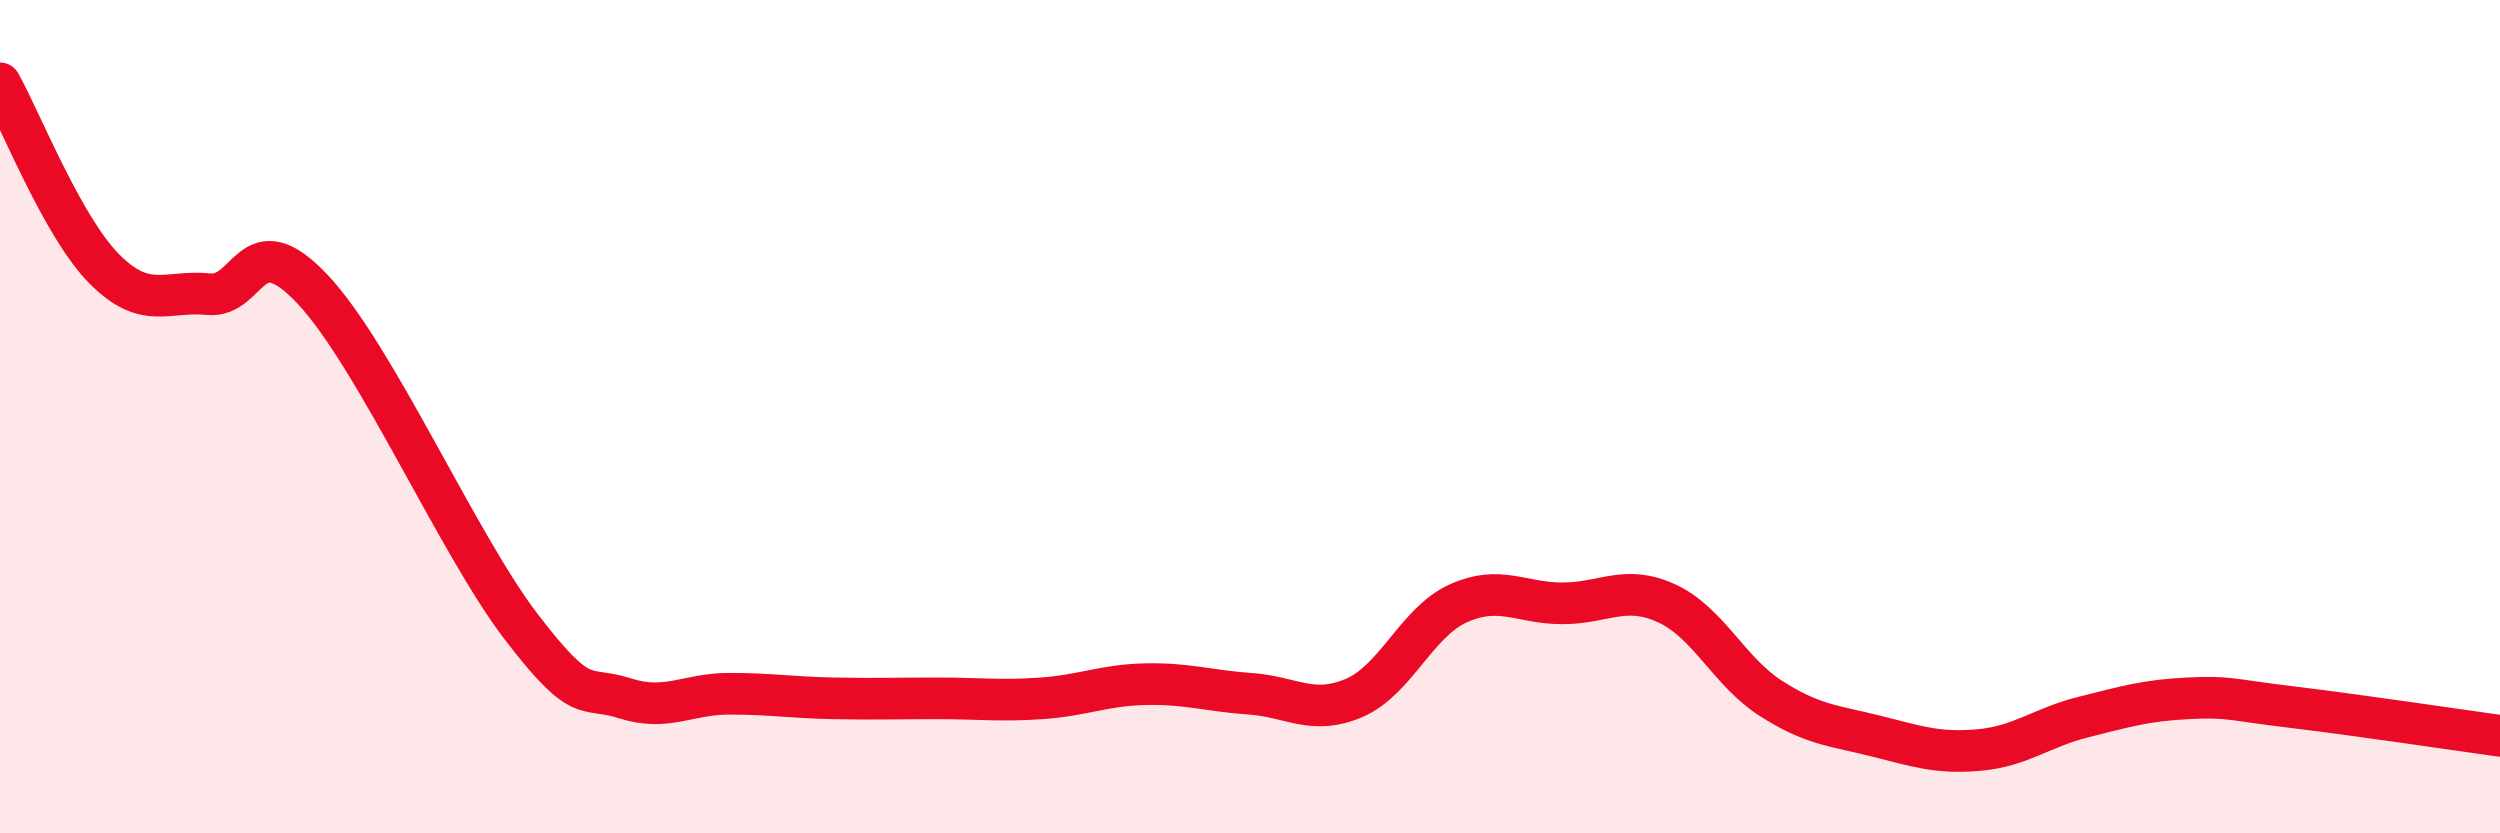
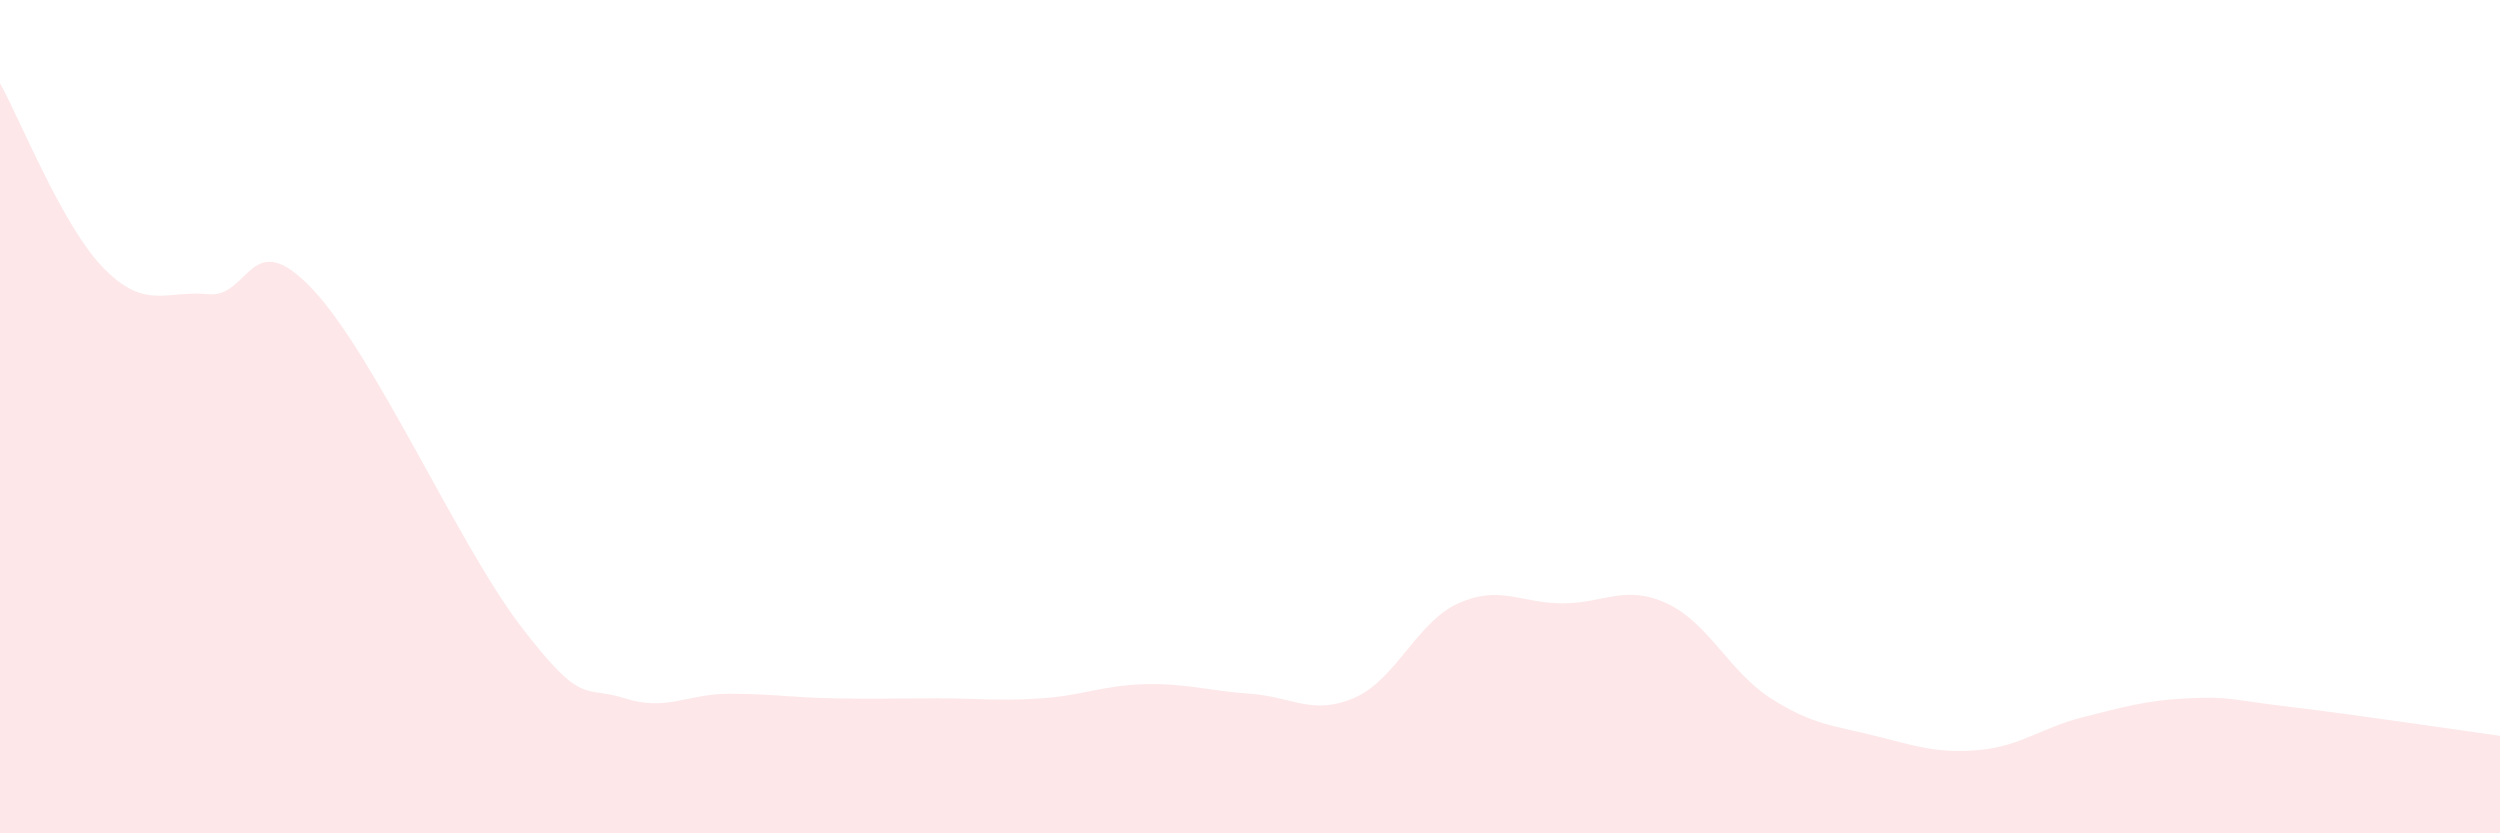
<svg xmlns="http://www.w3.org/2000/svg" width="60" height="20" viewBox="0 0 60 20">
  <path d="M 0,2 C 0.5,2.89 1.5,5.44 2.5,6.45 C 3.5,7.46 4,6.96 5,7.06 C 6,7.16 6,5.35 7.5,6.94 C 9,8.53 11,13.07 12.5,15.03 C 14,16.99 14,16.44 15,16.76 C 16,17.08 16.5,16.65 17.5,16.65 C 18.5,16.65 19,16.74 20,16.76 C 21,16.78 21.5,16.76 22.5,16.76 C 23.5,16.76 24,16.83 25,16.76 C 26,16.69 26.5,16.44 27.5,16.42 C 28.5,16.4 29,16.58 30,16.65 C 31,16.72 31.5,17.18 32.5,16.75 C 33.5,16.32 34,14.93 35,14.48 C 36,14.03 36.5,14.48 37.5,14.48 C 38.5,14.48 39,14.02 40,14.48 C 41,14.94 41.5,16.12 42.5,16.76 C 43.5,17.4 44,17.41 45,17.66 C 46,17.91 46.5,18.09 47.5,18 C 48.5,17.91 49,17.46 50,17.21 C 51,16.96 51.5,16.81 52.5,16.76 C 53.5,16.71 53.5,16.79 55,16.97 C 56.5,17.15 59,17.52 60,17.66L60 20L0 20Z" fill="#EB0A25" opacity="0.1" stroke-linecap="round" stroke-linejoin="round" />
-   <path d="M 0,2 C 0.5,2.89 1.5,5.44 2.5,6.45 C 3.5,7.46 4,6.96 5,7.06 C 6,7.16 6,5.35 7.5,6.94 C 9,8.53 11,13.07 12.5,15.03 C 14,16.99 14,16.44 15,16.76 C 16,17.08 16.5,16.65 17.5,16.65 C 18.5,16.65 19,16.74 20,16.76 C 21,16.78 21.5,16.76 22.5,16.76 C 23.5,16.76 24,16.83 25,16.76 C 26,16.69 26.5,16.44 27.5,16.42 C 28.5,16.4 29,16.58 30,16.65 C 31,16.72 31.5,17.18 32.5,16.75 C 33.5,16.32 34,14.93 35,14.48 C 36,14.03 36.5,14.48 37.5,14.48 C 38.5,14.48 39,14.02 40,14.48 C 41,14.94 41.5,16.12 42.5,16.76 C 43.5,17.4 44,17.41 45,17.66 C 46,17.91 46.5,18.09 47.5,18 C 48.5,17.91 49,17.46 50,17.21 C 51,16.96 51.5,16.81 52.5,16.76 C 53.5,16.71 53.5,16.79 55,16.97 C 56.5,17.15 59,17.52 60,17.66" stroke="#EB0A25" stroke-width="1" fill="none" stroke-linecap="round" stroke-linejoin="round" />
</svg>